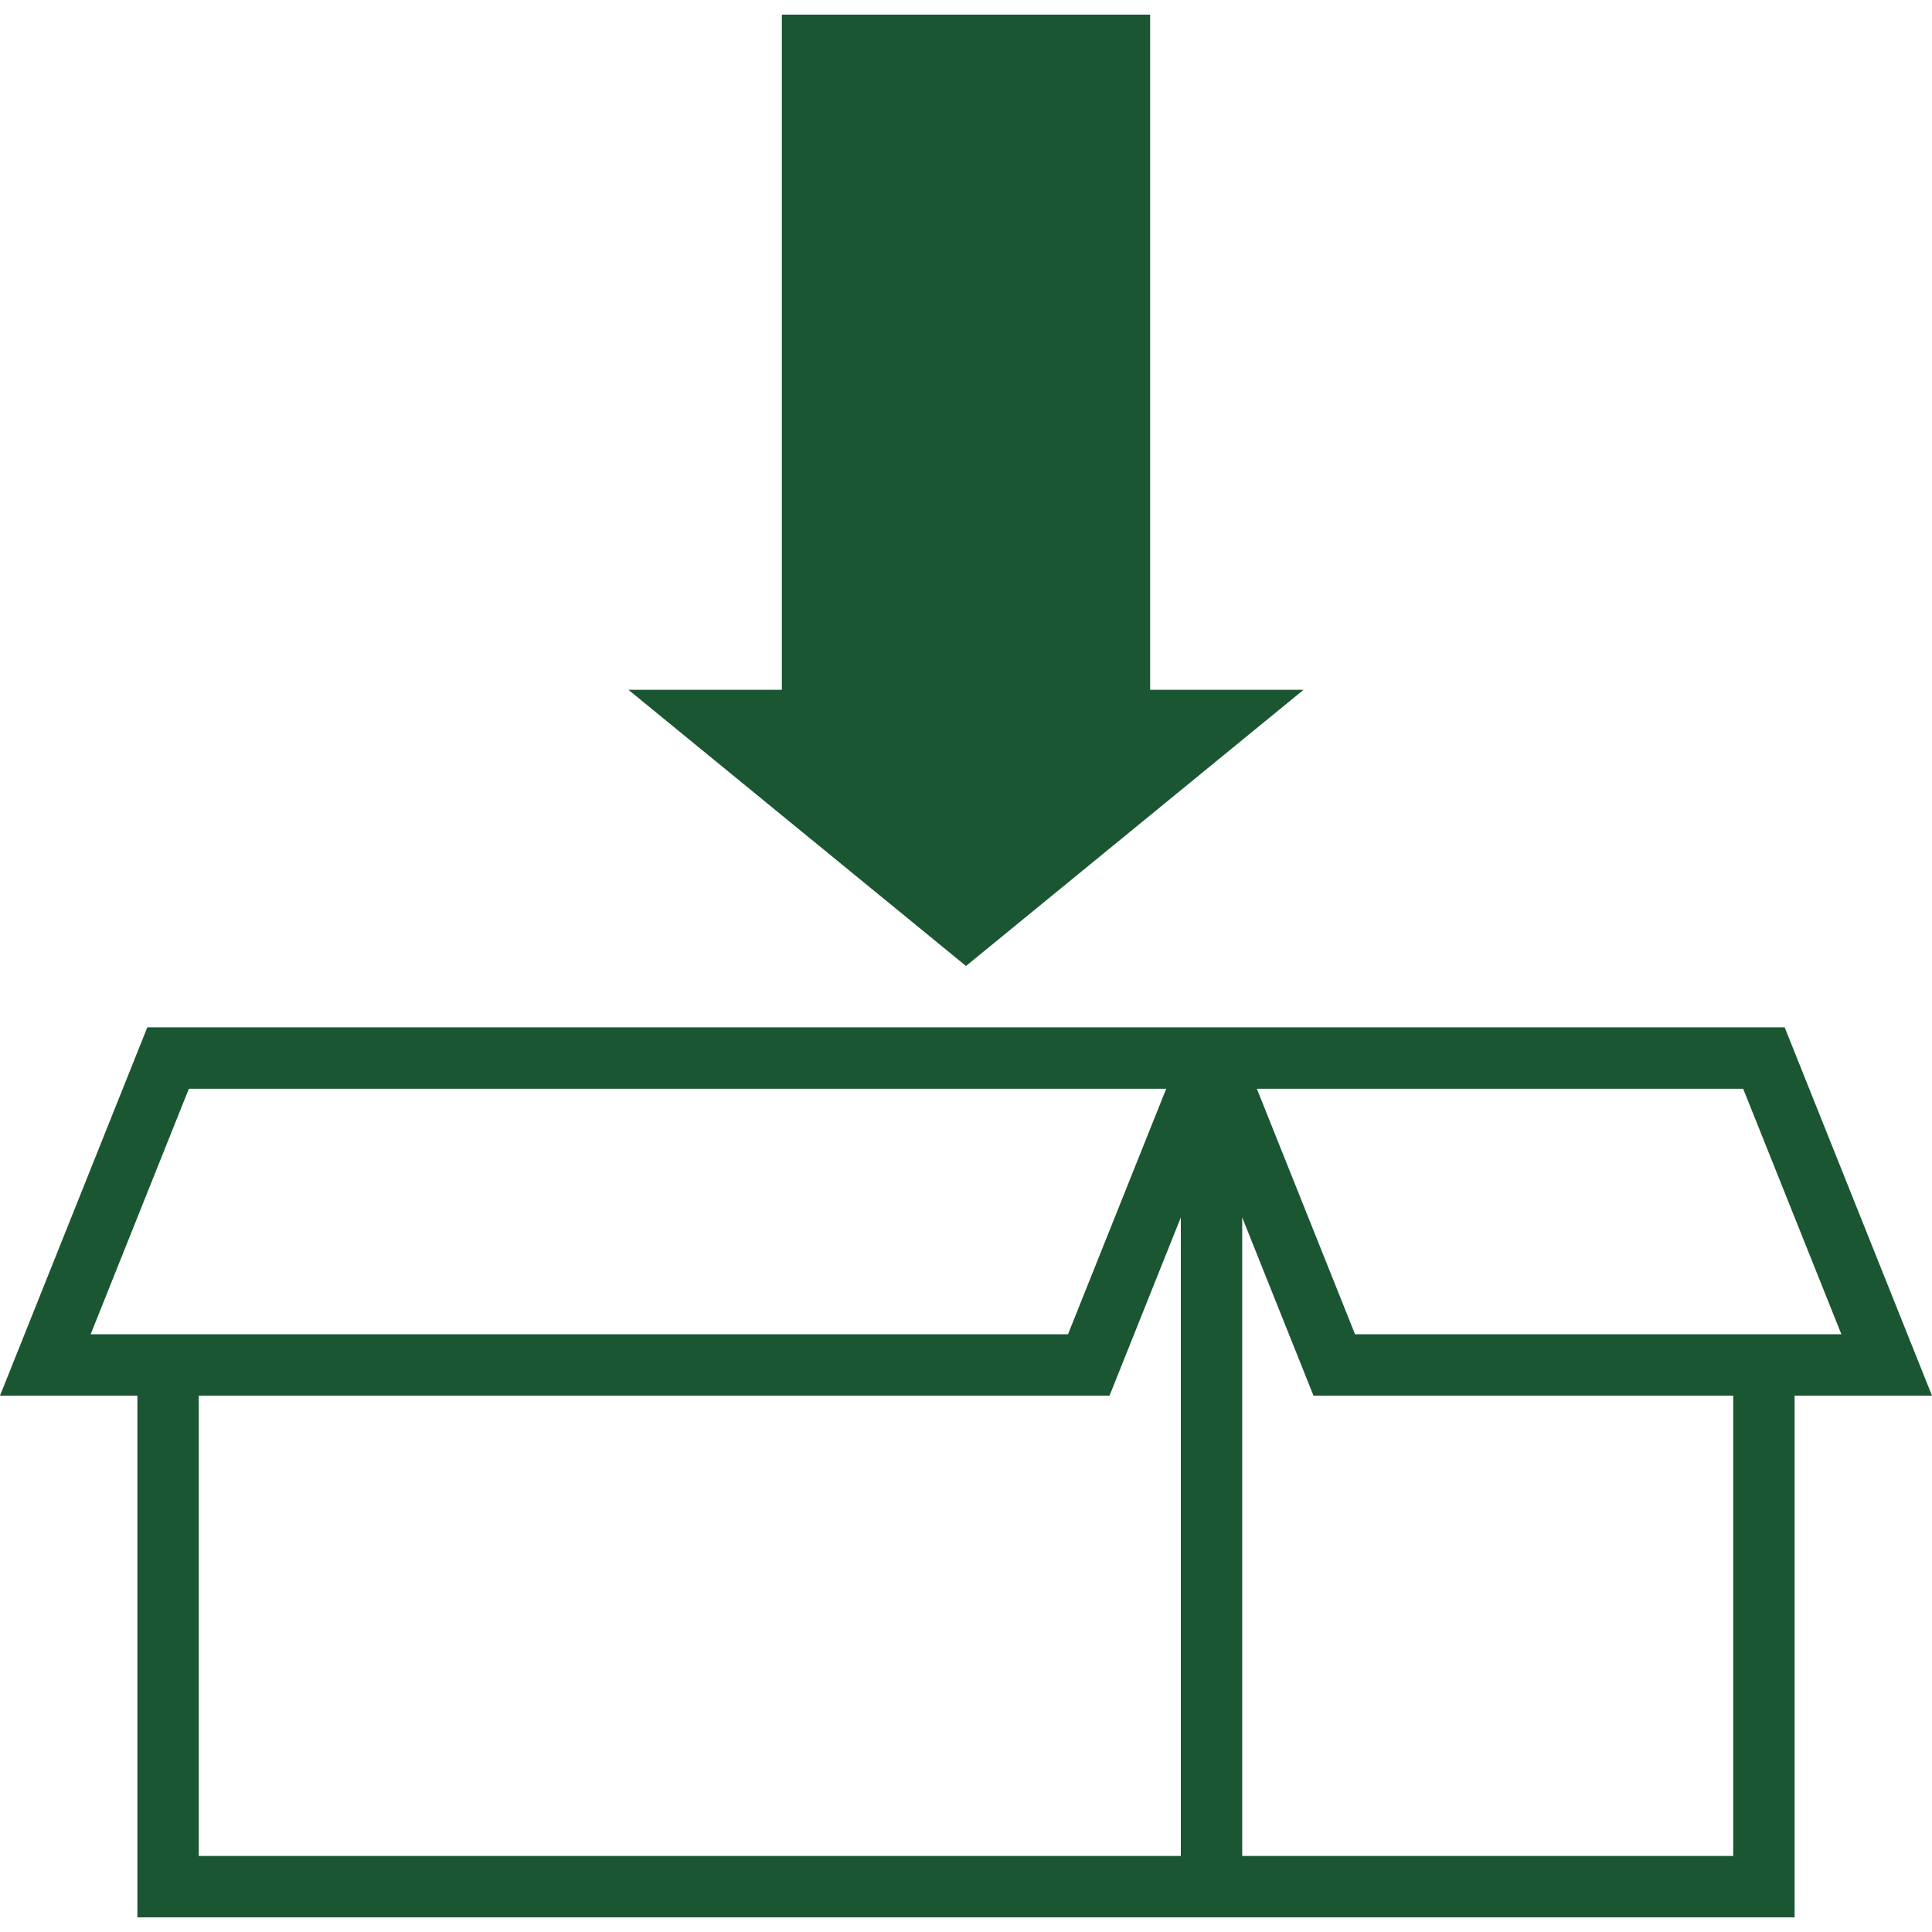
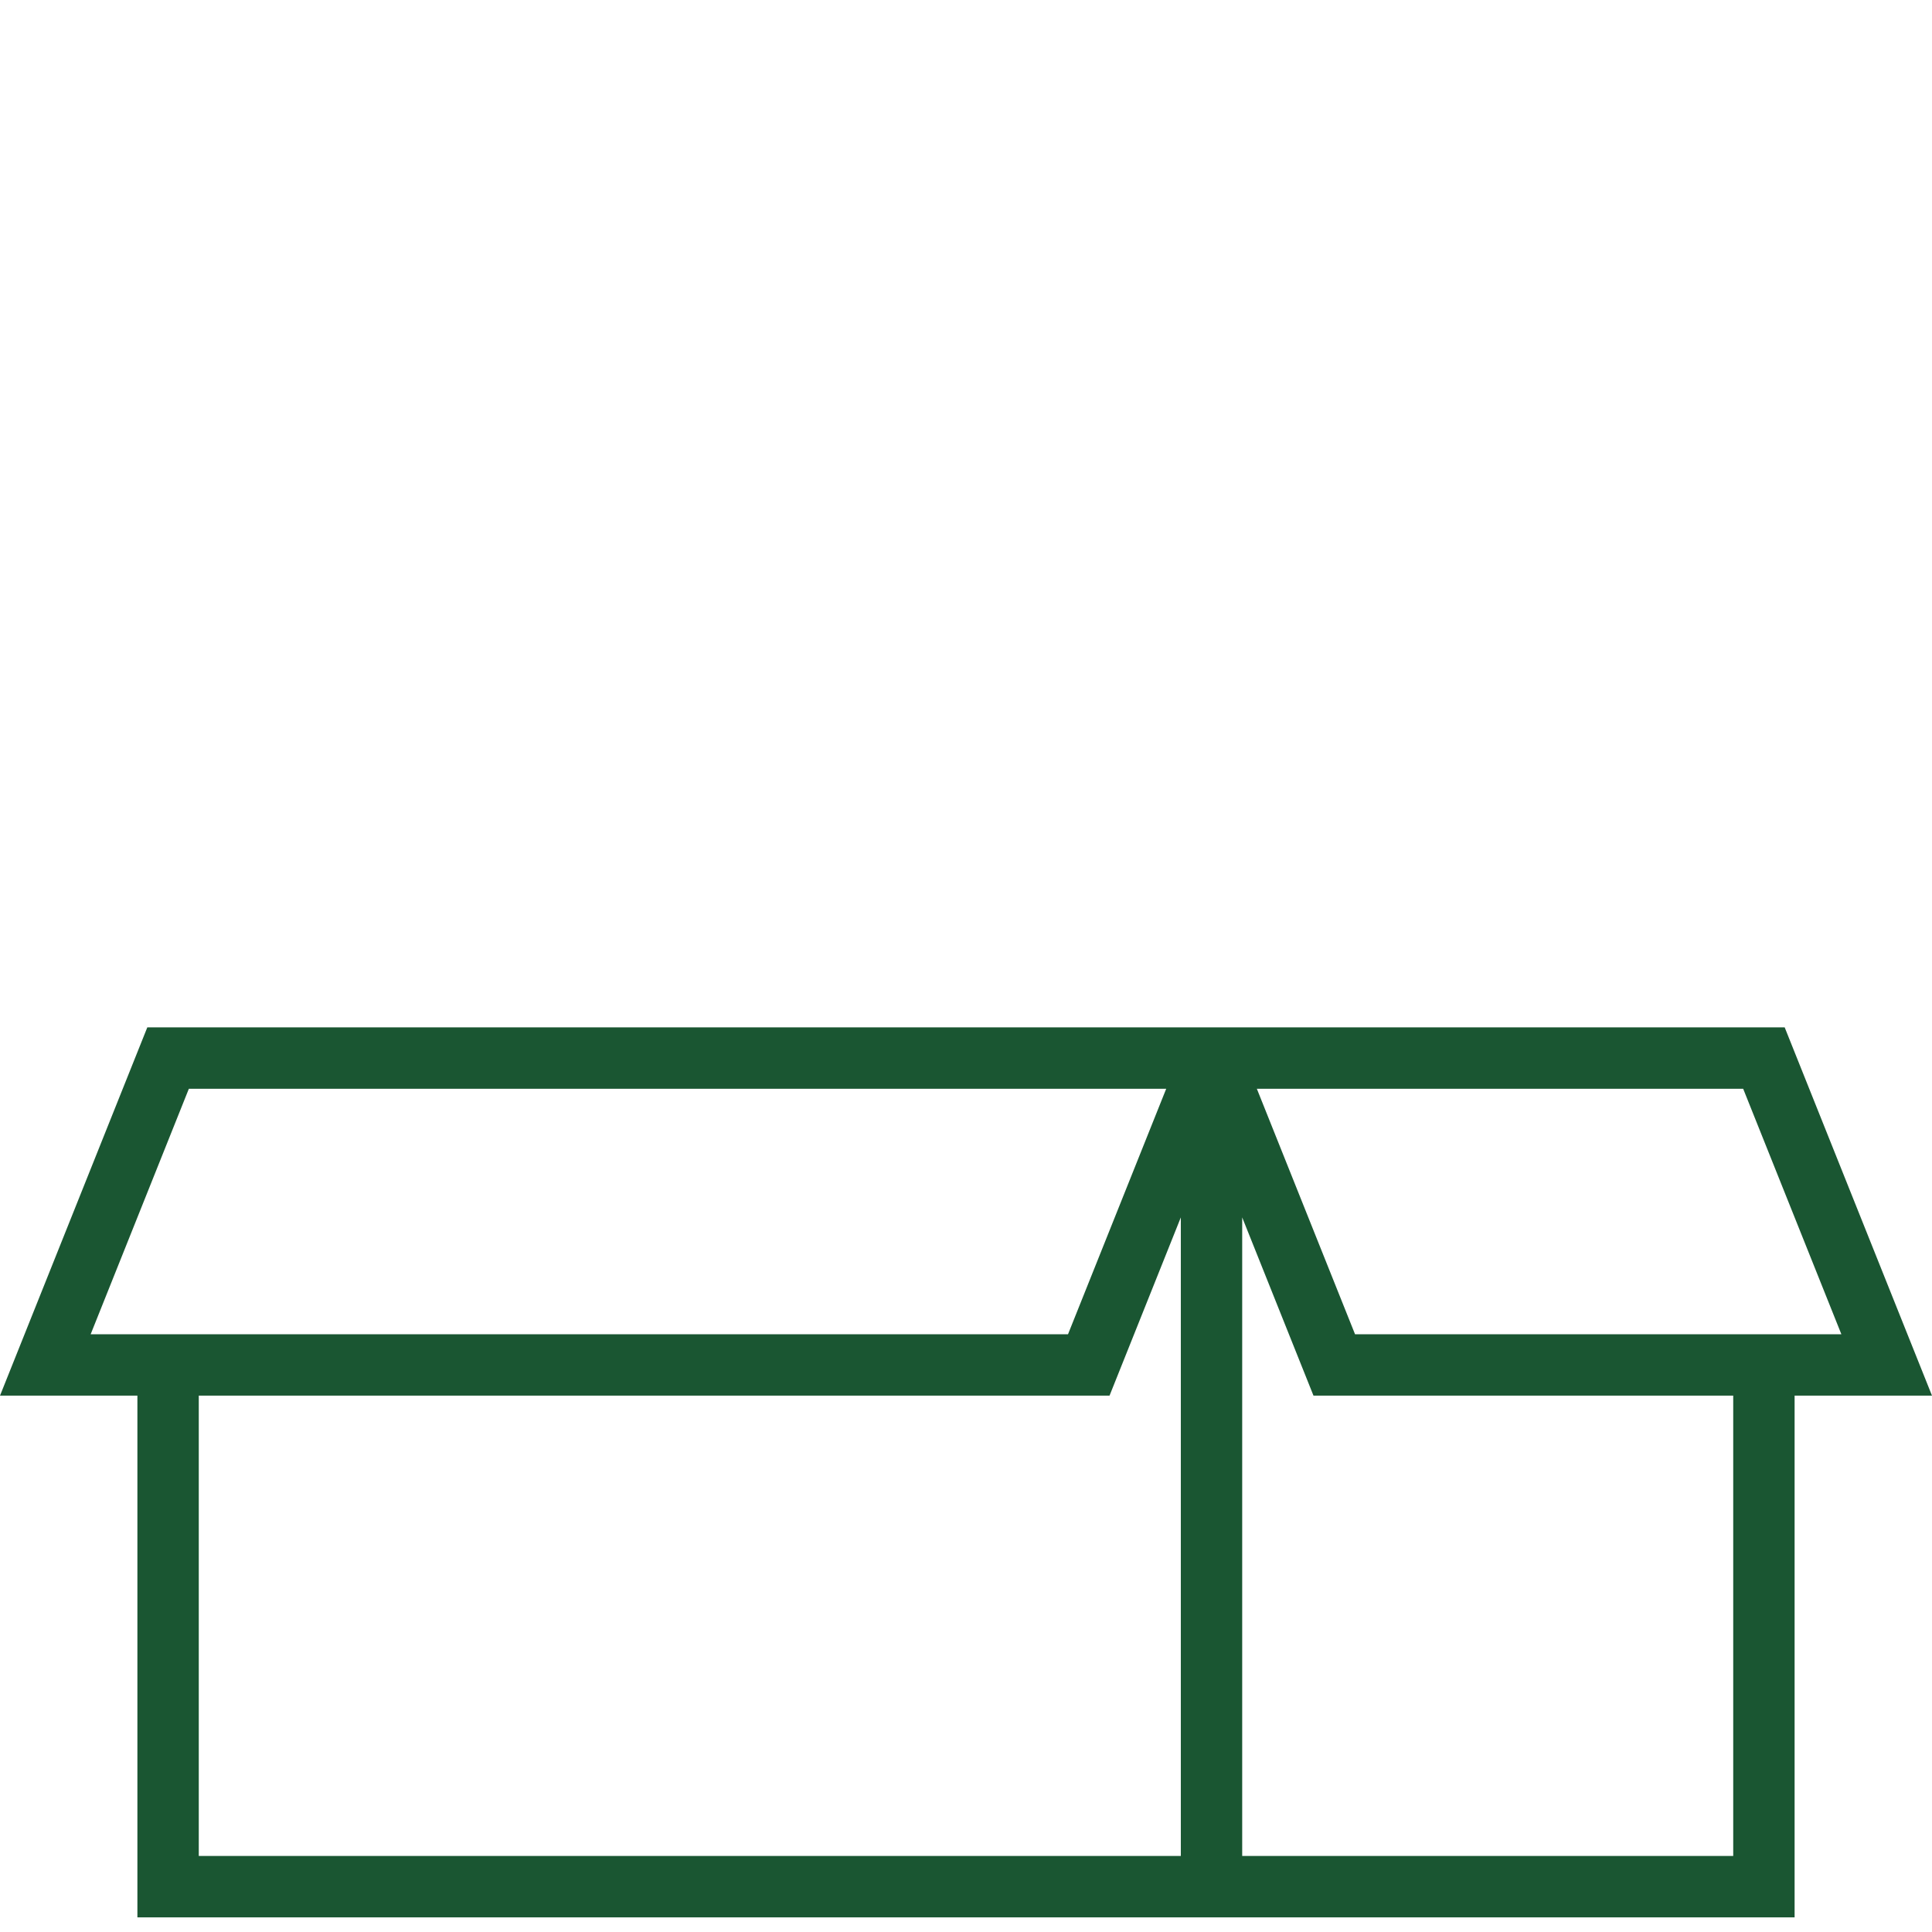
<svg xmlns="http://www.w3.org/2000/svg" class="icon" viewBox="0 0 1024 1024" version="1.1" width="200" height="200">
  <path d="M945.921 544.53H78.076L0 739.72h72.822v276.521h878.355v-276.521h72.822l-78.079-195.19zM48.05 707.188l52.051-130.127H618.119l-52.051 130.127H48.05z m577.811 276.521h-520.507v-243.989h482.721l37.785-94.472v338.461z m292.782 0h-260.253v-338.458l37.785 94.472h222.468v243.986z m-200.44-276.521l-52.051-130.127h257.765l52.051 130.127h-257.765z" fill="#1a5632" />
-   <path d="M511.998 511.998L333.076 365.604h81.327V7.759h195.19v357.848h81.327l-178.922 146.391z" fill="#1a5632" />
</svg>